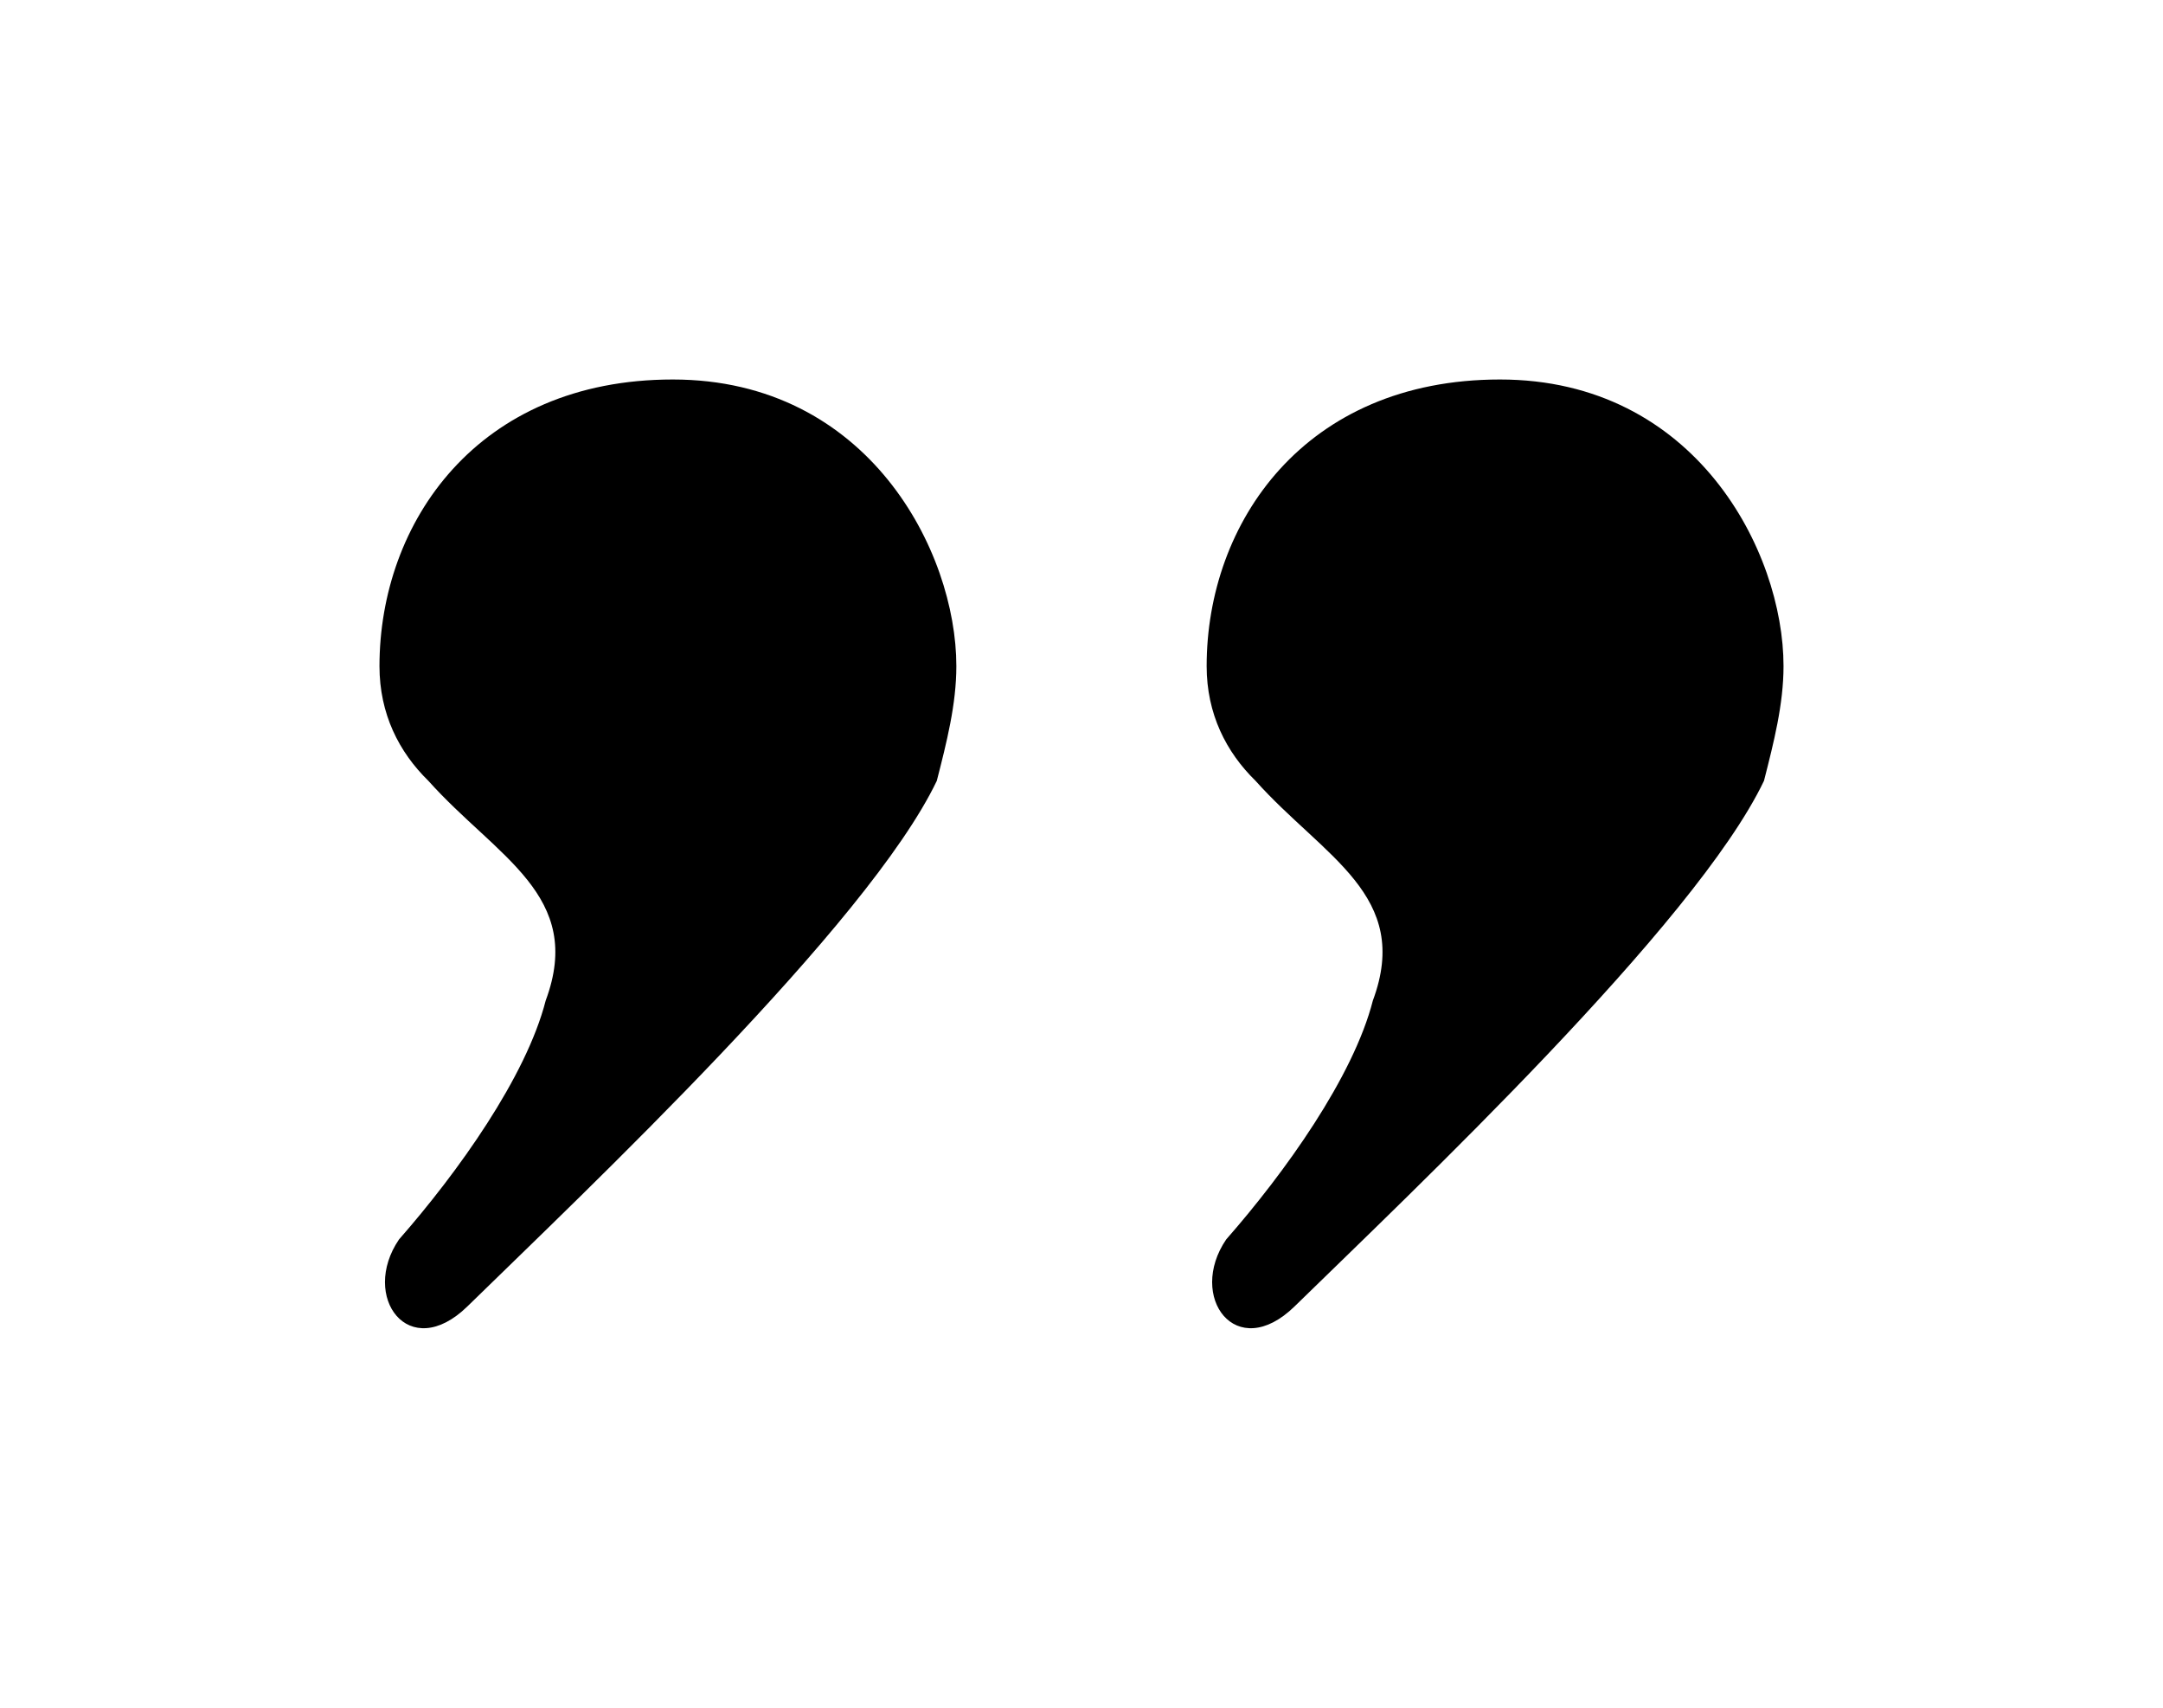
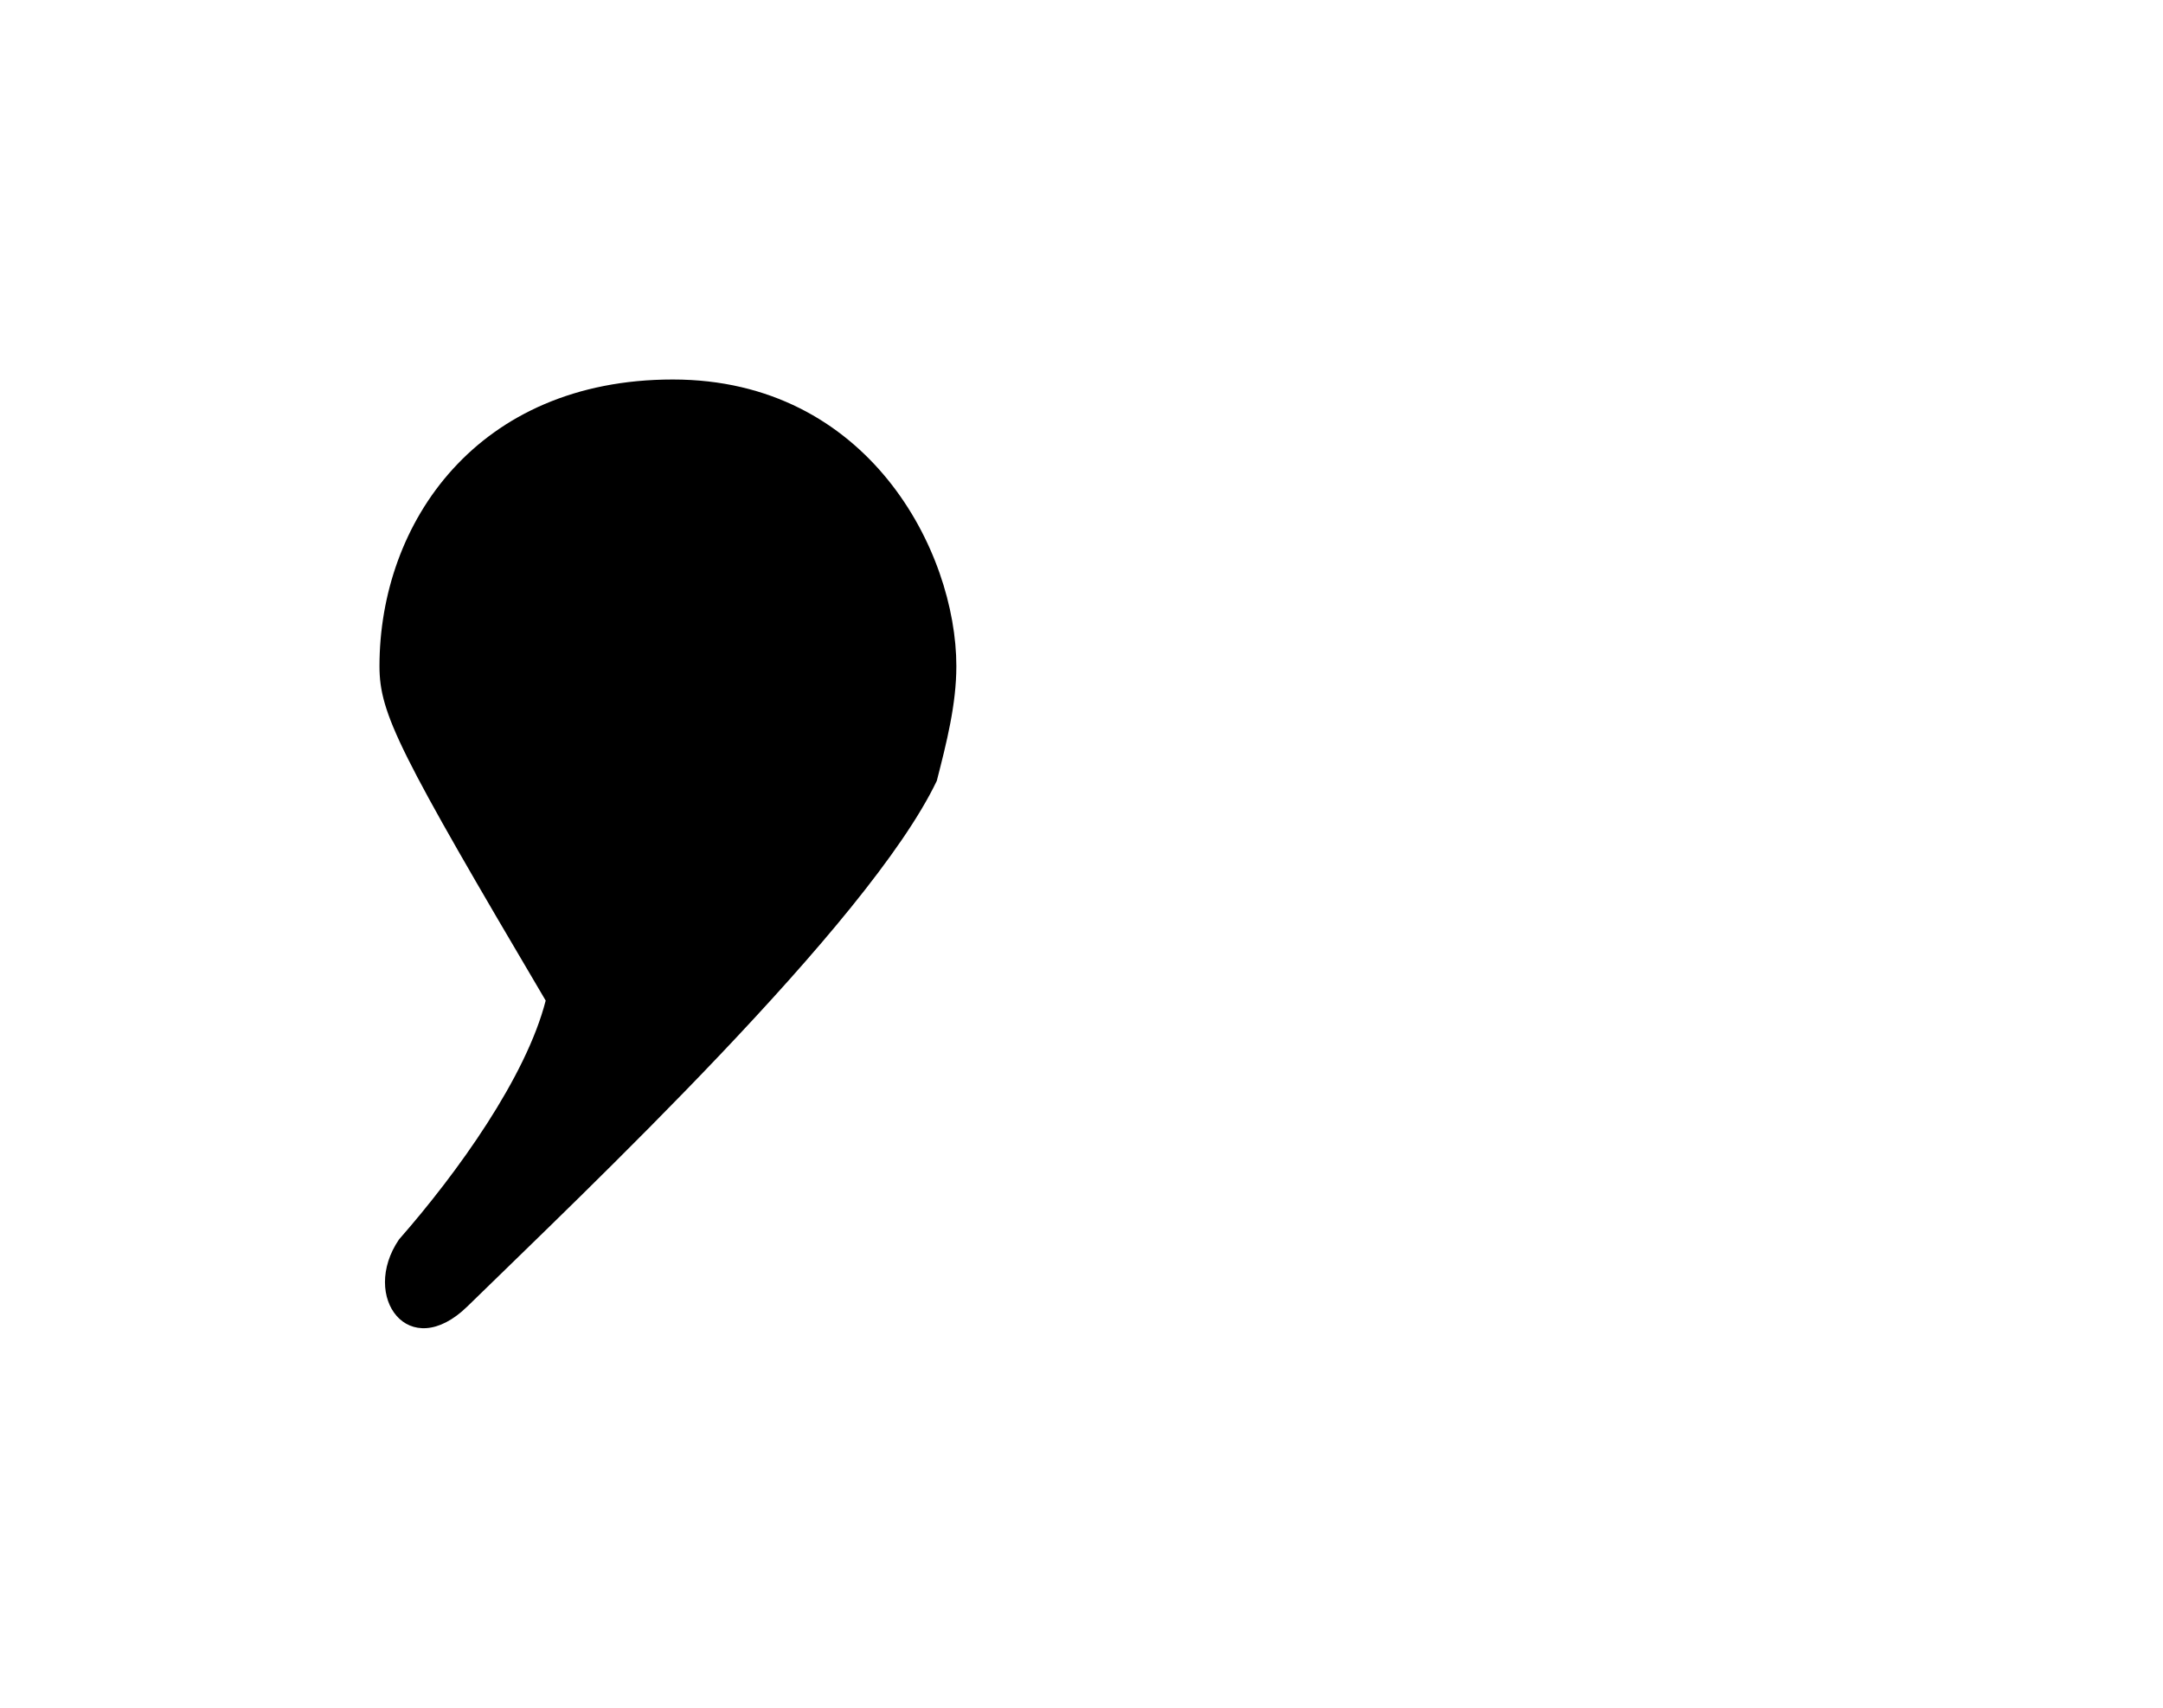
<svg xmlns="http://www.w3.org/2000/svg" width="57" height="45" viewBox="0 0 57 45" fill="none">
  <g filter="url(#filter0_d_14_5225)">
-     <path d="M39.528 6C44.681 6 47 10.532 47 13.553C47 14.561 46.742 15.568 46.485 16.575C44.681 20.352 37.209 27.401 34.117 30.423C32.571 31.933 31.282 30.171 32.313 28.66C33.859 26.898 35.663 24.38 36.178 22.366C37.209 19.596 34.89 18.589 33.086 16.575C32.313 15.819 31.798 14.812 31.798 13.553C31.798 9.777 34.374 6 39.528 6Z" fill="black" />
-     <path d="M17.73 6C22.883 6 25.202 10.532 25.202 13.553C25.202 14.561 24.945 15.568 24.687 16.575C22.883 20.352 15.411 27.401 12.319 30.423C10.773 31.933 9.485 30.171 10.515 28.66C12.061 26.898 13.865 24.38 14.38 22.366C15.411 19.596 13.092 18.589 11.288 16.575C10.515 15.819 10 14.812 10 13.553C10 9.777 12.577 6 17.73 6Z" fill="black" />
+     <path d="M17.73 6C22.883 6 25.202 10.532 25.202 13.553C25.202 14.561 24.945 15.568 24.687 16.575C22.883 20.352 15.411 27.401 12.319 30.423C10.773 31.933 9.485 30.171 10.515 28.66C12.061 26.898 13.865 24.38 14.38 22.366C10.515 15.819 10 14.812 10 13.553C10 9.777 12.577 6 17.73 6Z" fill="black" />
  </g>
  <defs>
    <filter id="filter0_d_14_5225" x="0" y="0" width="57" height="45" filterUnits="userSpaceOnUse" color-interpolation-filters="sRGB">
      <feFlood flood-opacity="0" result="BackgroundImageFix" />
      <feColorMatrix in="SourceAlpha" type="matrix" values="0 0 0 0 0 0 0 0 0 0 0 0 0 0 0 0 0 0 127 0" result="hardAlpha" />
      <feOffset dy="4" />
      <feGaussianBlur stdDeviation="5" />
      <feComposite in2="hardAlpha" operator="out" />
      <feColorMatrix type="matrix" values="0 0 0 0 0 0 0 0 0 0 0 0 0 0 0 0 0 0 0.15 0" />
      <feBlend mode="normal" in2="BackgroundImageFix" result="effect1_dropShadow_14_5225" />
      <feBlend mode="normal" in="SourceGraphic" in2="effect1_dropShadow_14_5225" result="shape" />
    </filter>
  </defs>
</svg>